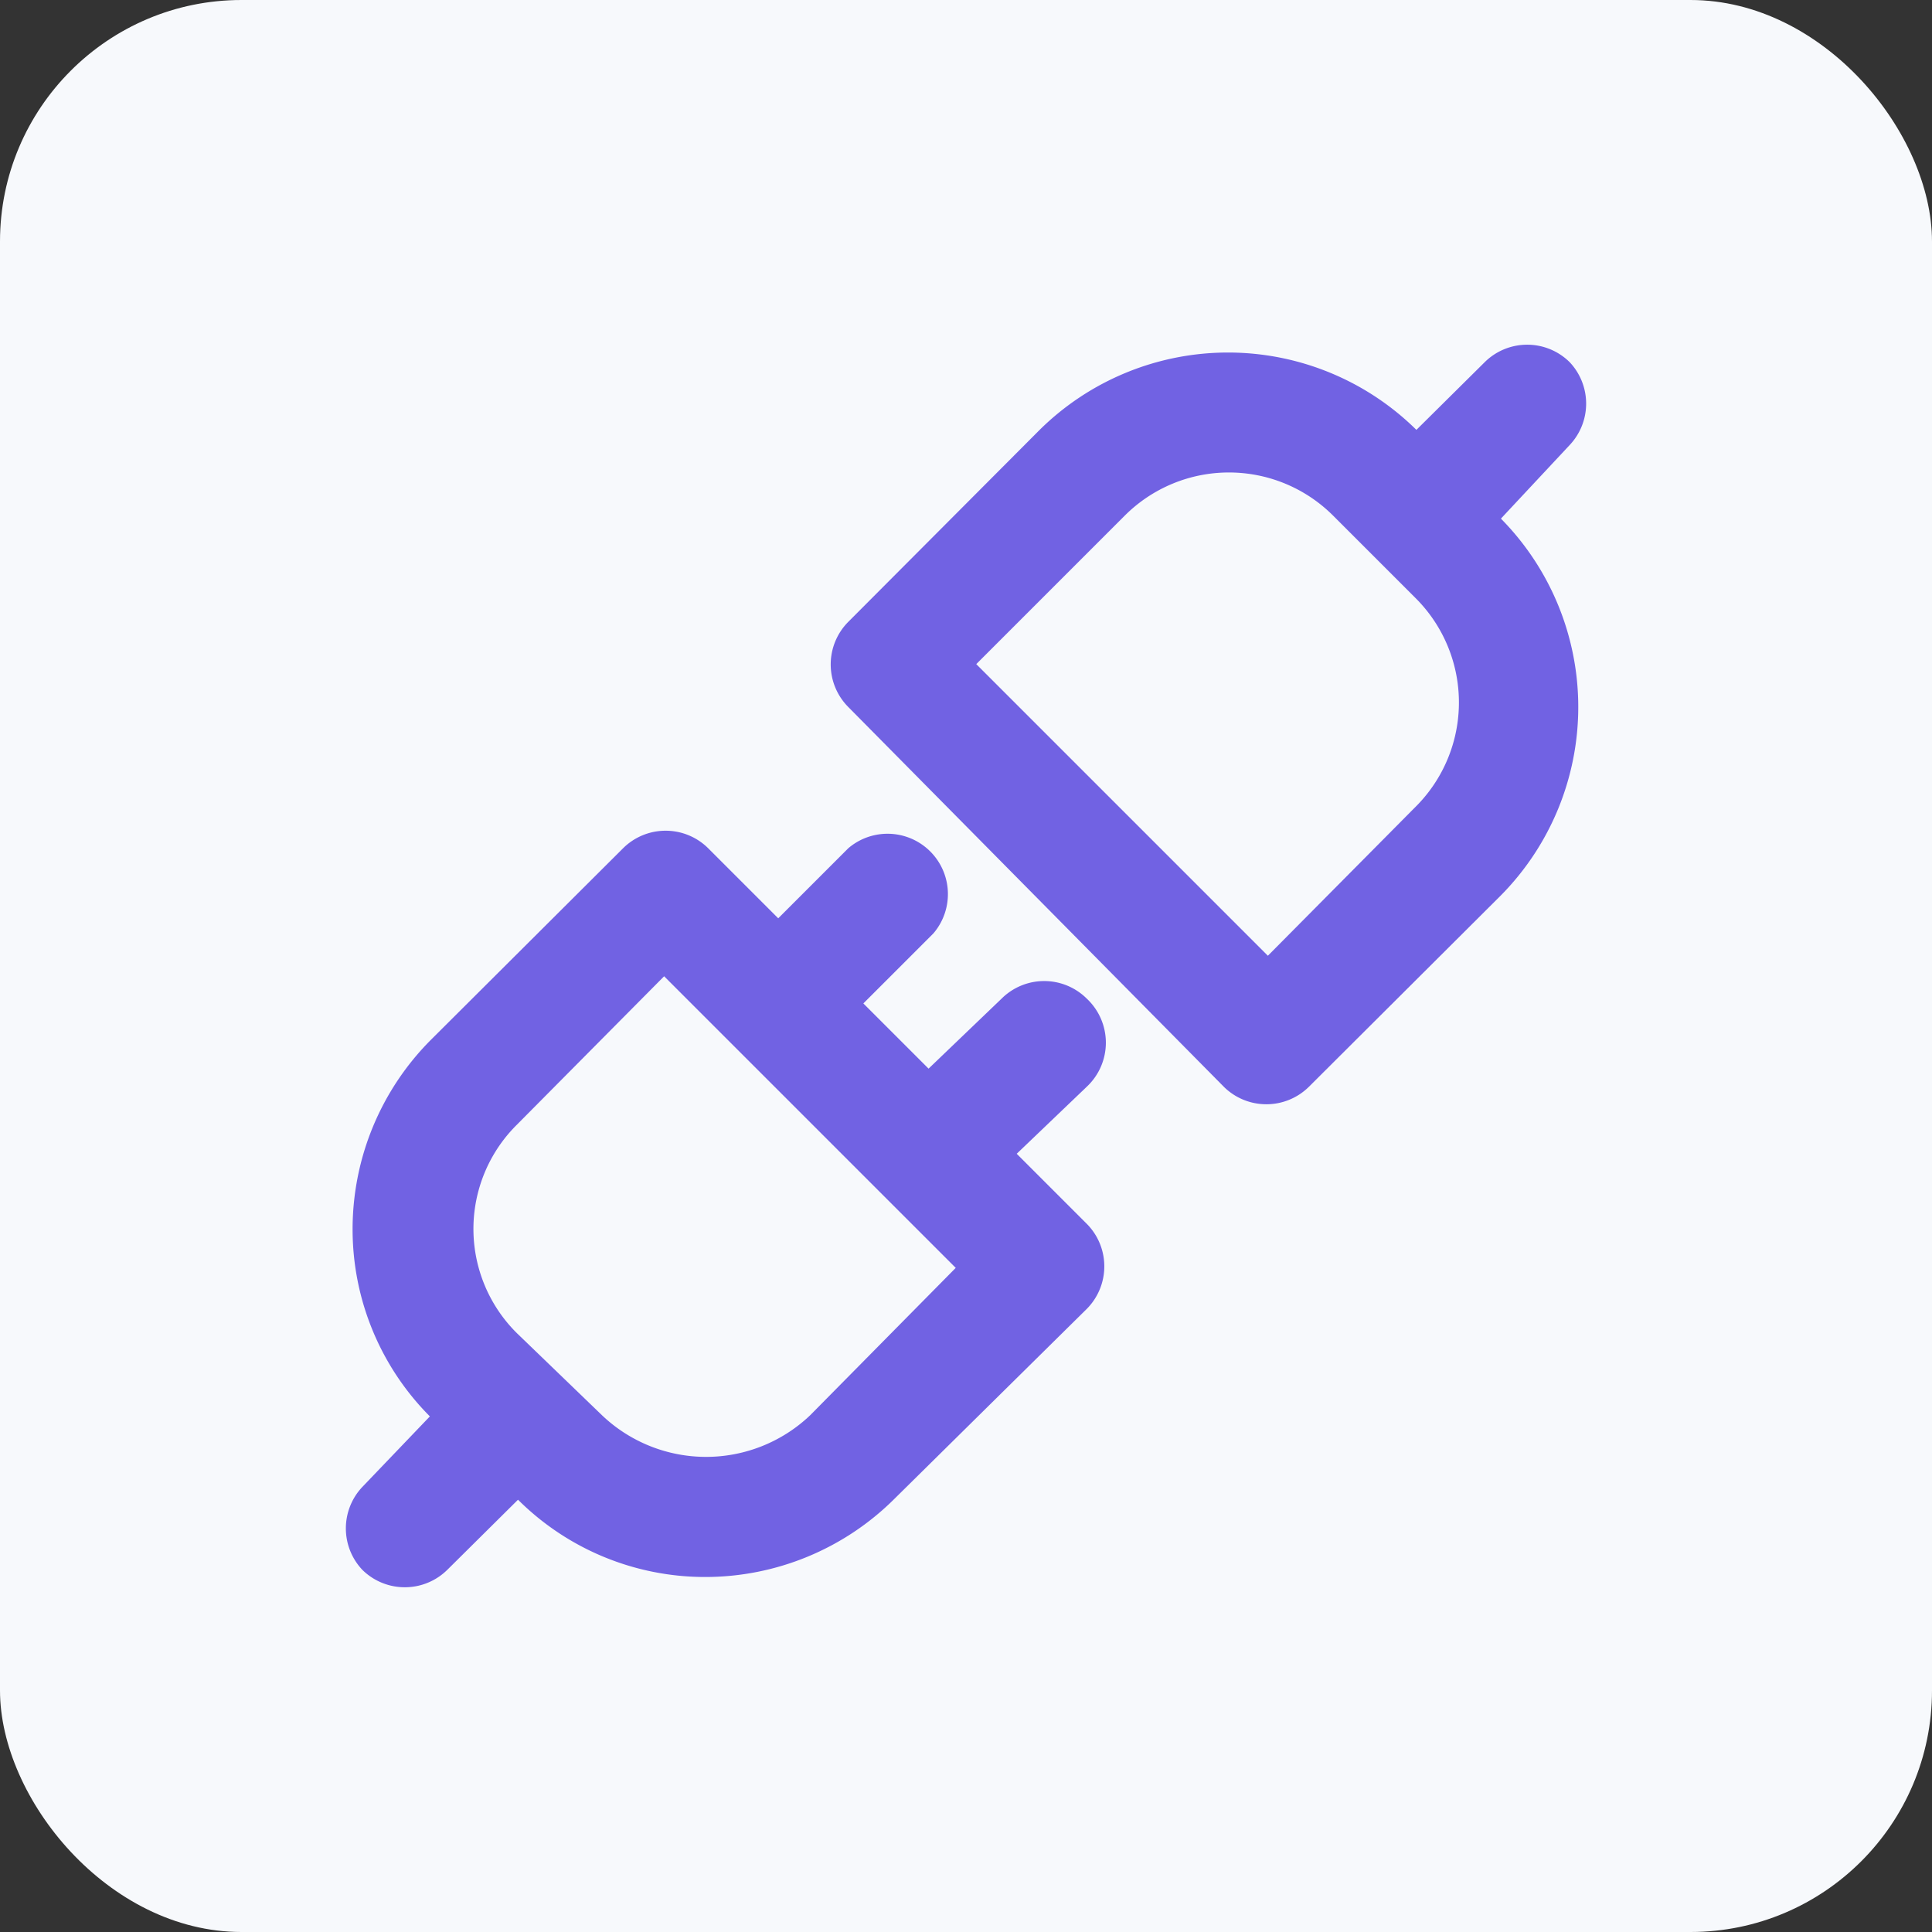
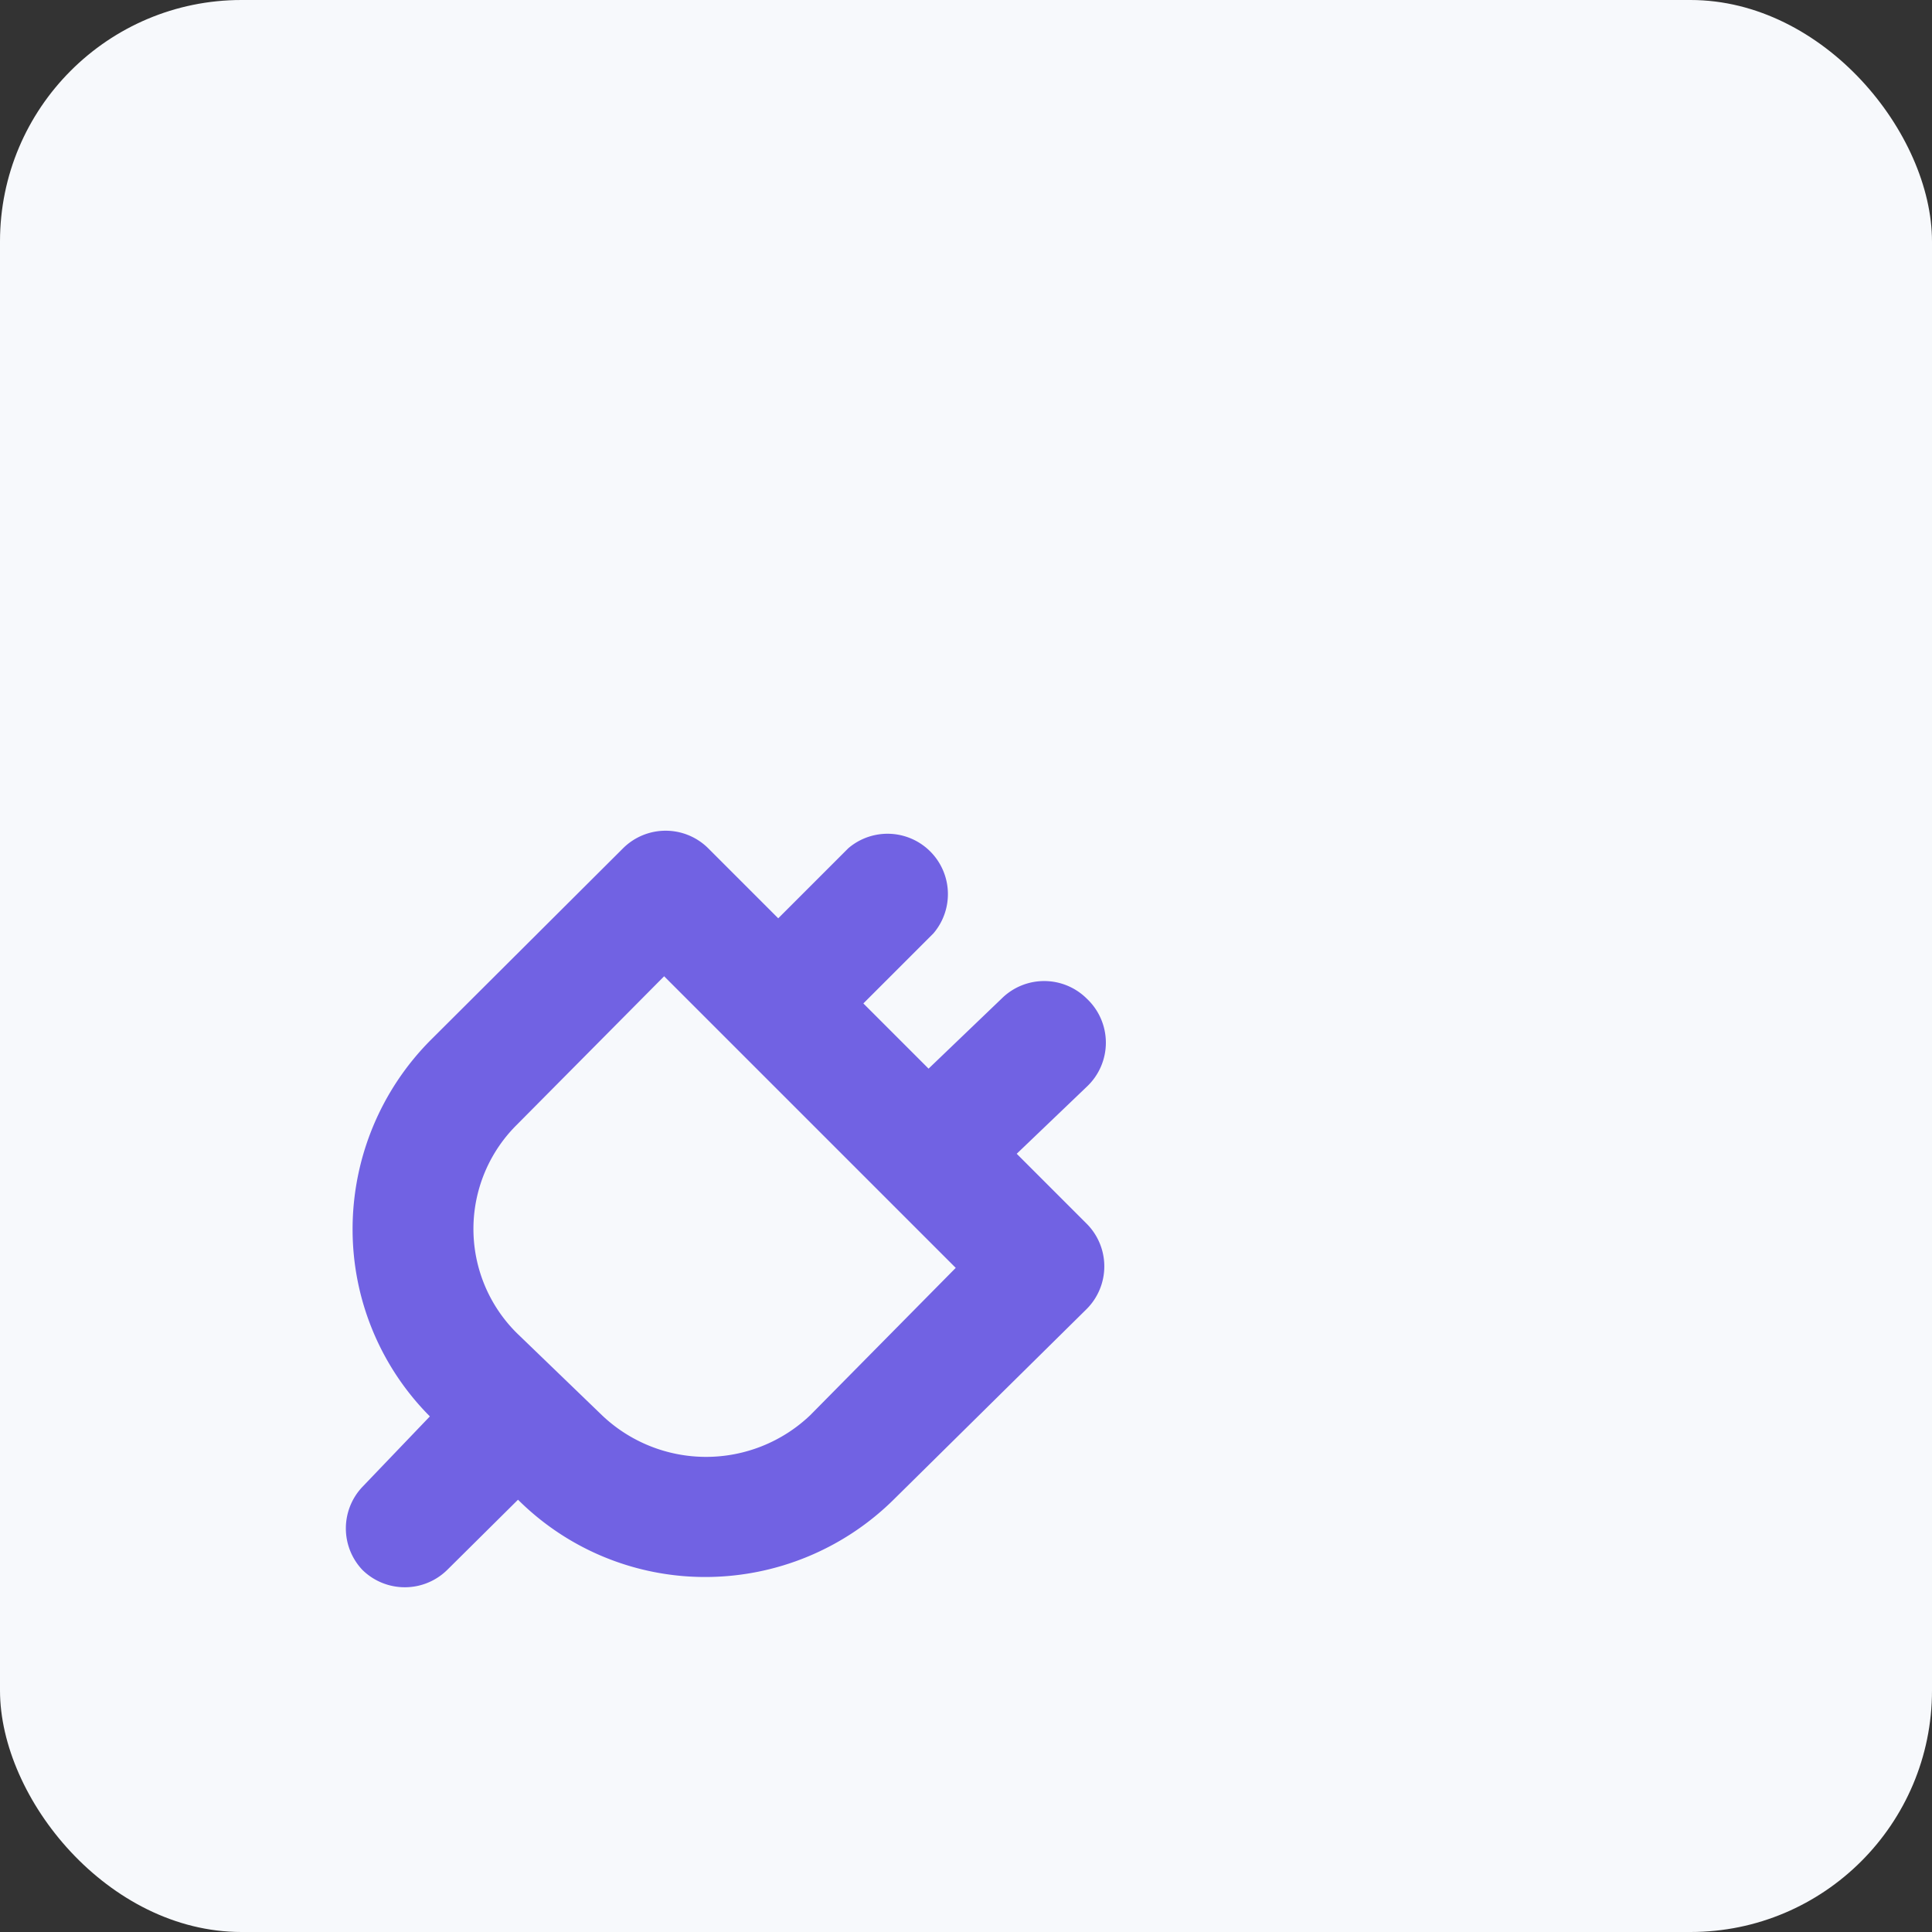
<svg xmlns="http://www.w3.org/2000/svg" id="Layer_1" data-name="Layer 1" viewBox="0 0 32 32">
  <rect x="0" y="0" width="32" height="32" fill="#333333" stroke="none" />
  <defs>
    <style>.cls-1{fill:#f7f9fc;}.cls-2{fill:#7162e3;}</style>
  </defs>
  <rect class="cls-1" width="32" height="32" rx="4" />
-   <path class="cls-2" d="M26,6a1,1,0,0,0-1.41,0L23.46,7.12a4.44,4.44,0,0,0-6.24,0l-3.17,3.18a1,1,0,0,0,0,1.41L20.27,18a1,1,0,0,0,.71.29,1,1,0,0,0,.7-.29l3.18-3.17a4.44,4.44,0,0,0,0-6.24L26,7.37A1,1,0,0,0,26,6Zm-2.6,7.41L21,15.83,16.17,11l2.46-2.46a2.44,2.44,0,0,1,3.45,0l1.36,1.36A2.44,2.44,0,0,1,23.44,13.37Z" />
  <path class="cls-2" d="M18,16.54a1,1,0,0,0-1.41,0L15.38,17.7,14.3,16.62l1.16-1.16a1,1,0,0,0-1.41-1.41l-1.16,1.16-1.16-1.16a1,1,0,0,0-1.41,0L7.14,17.22a4.44,4.44,0,0,0-1.3,3.14,4.39,4.39,0,0,0,1.28,3.1L6,24.63A1,1,0,0,0,6,26a1,1,0,0,0,.71.29,1,1,0,0,0,.7-.29l1.17-1.16a4.39,4.39,0,0,0,3.1,1.28,4.44,4.44,0,0,0,3.14-1.3L18,21.68a1,1,0,0,0,0-1.41l-1.16-1.16L18,18A1,1,0,0,0,18,16.54Zm-4.58,6.9a2.5,2.5,0,0,1-3.45,0L8.56,22.08a2.43,2.43,0,0,1,0-3.45L11,16.17,15.83,21Z" />
</svg>